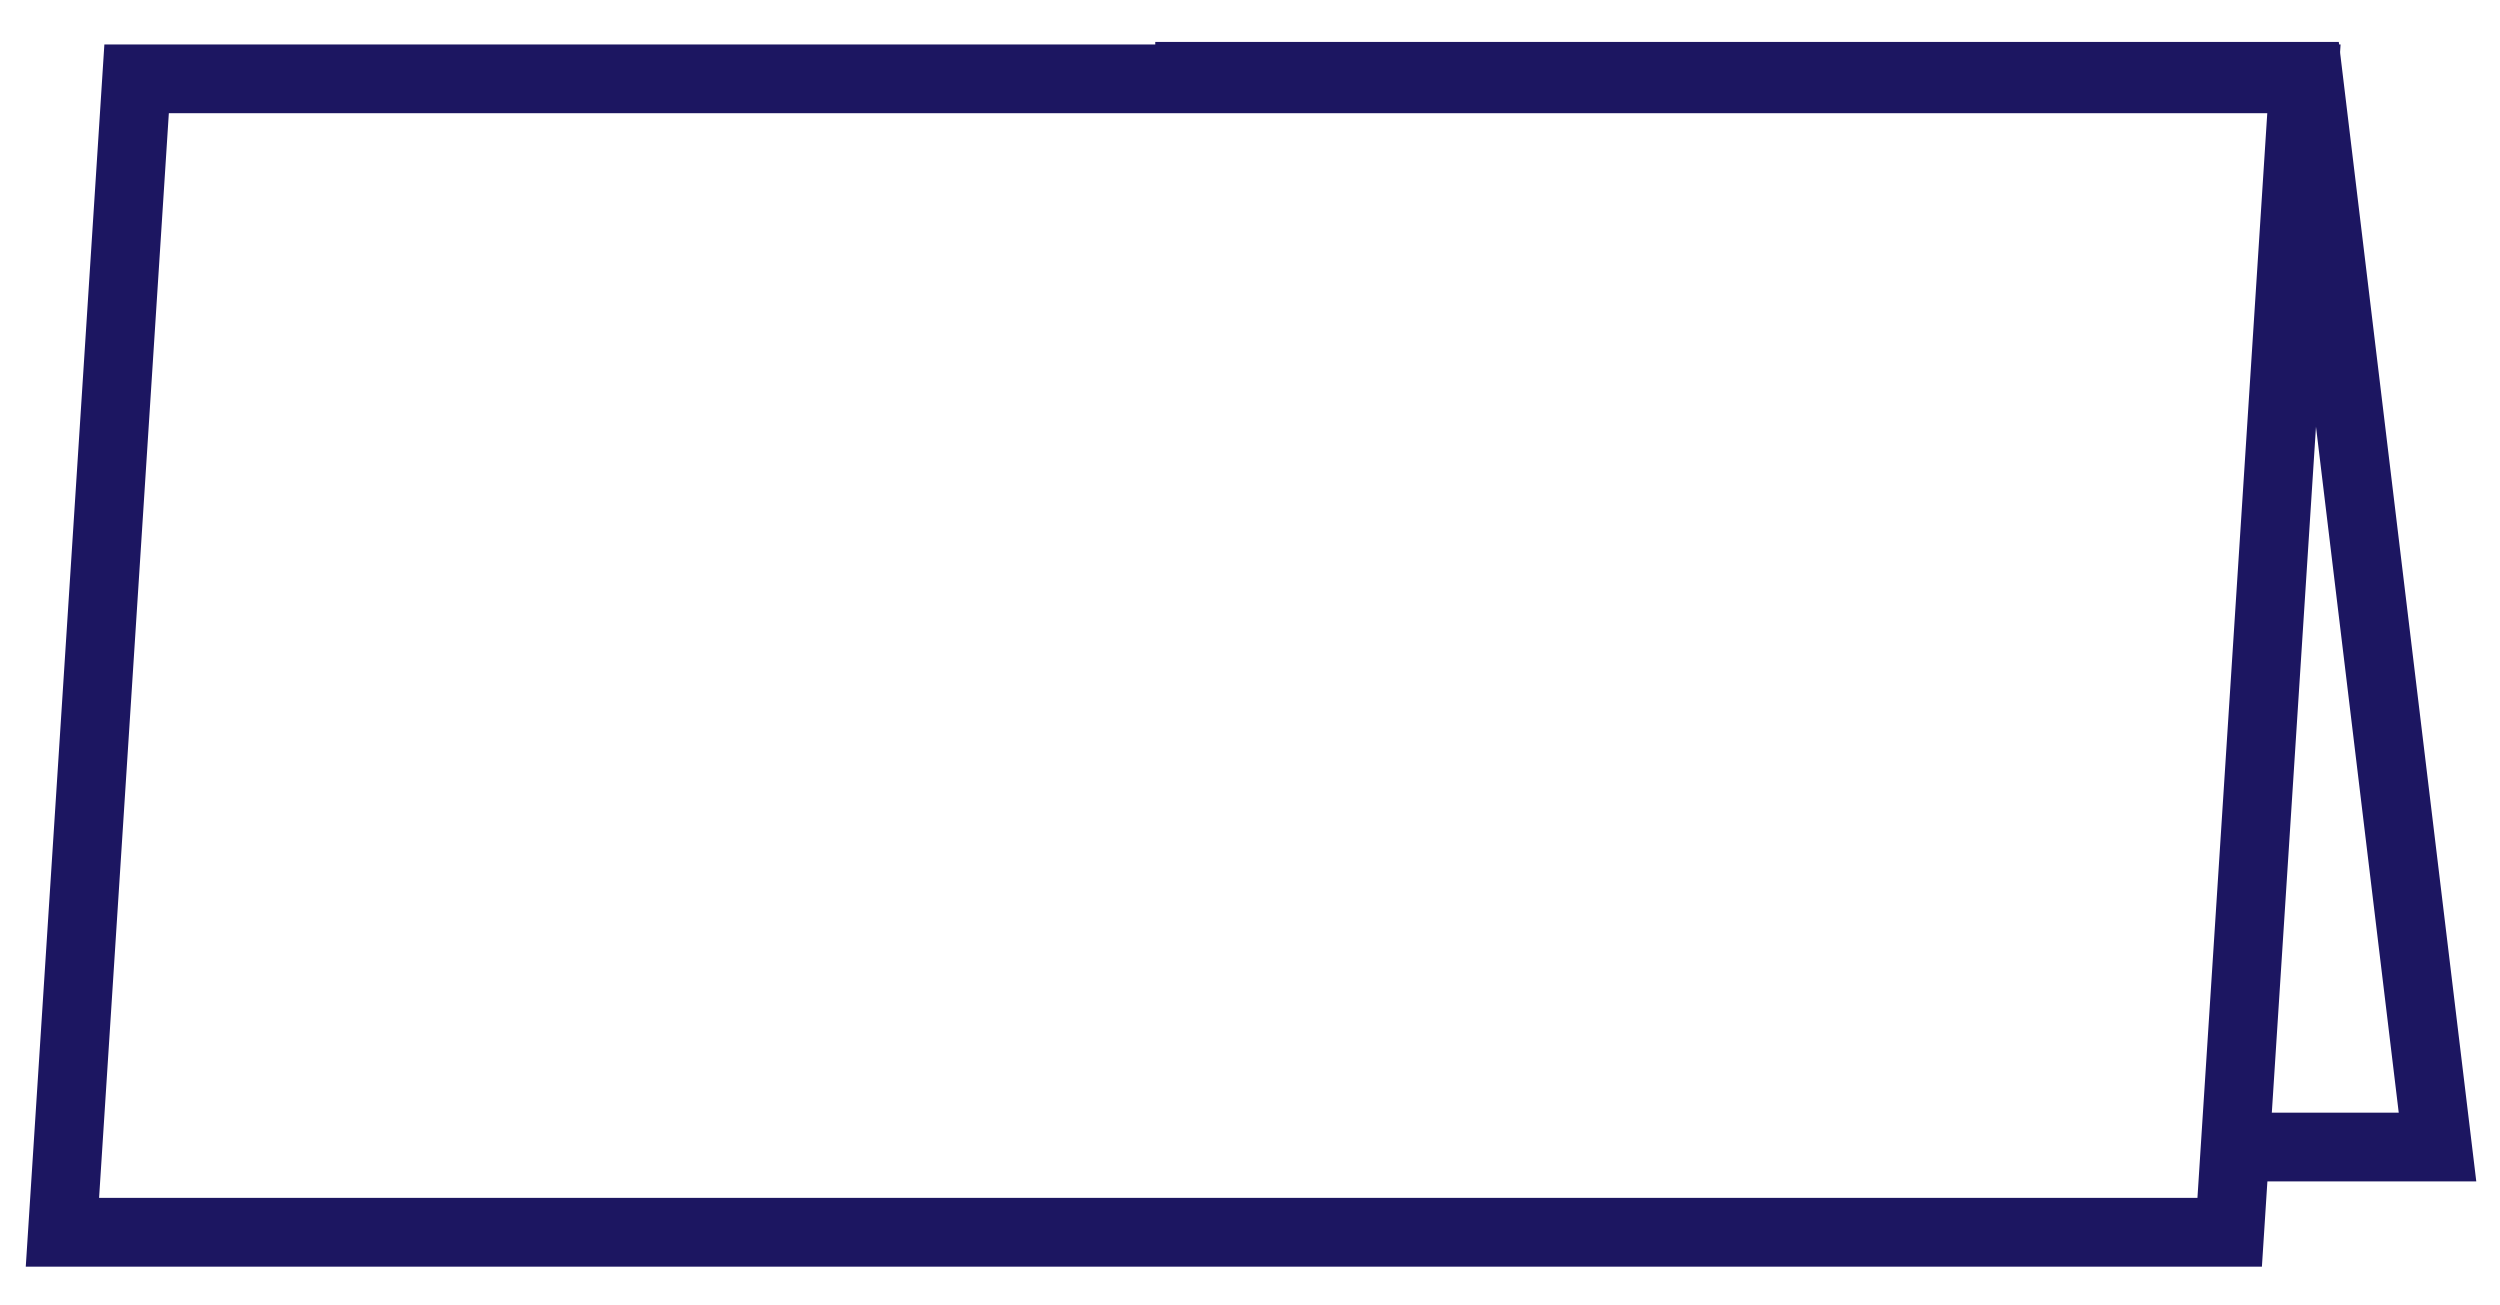
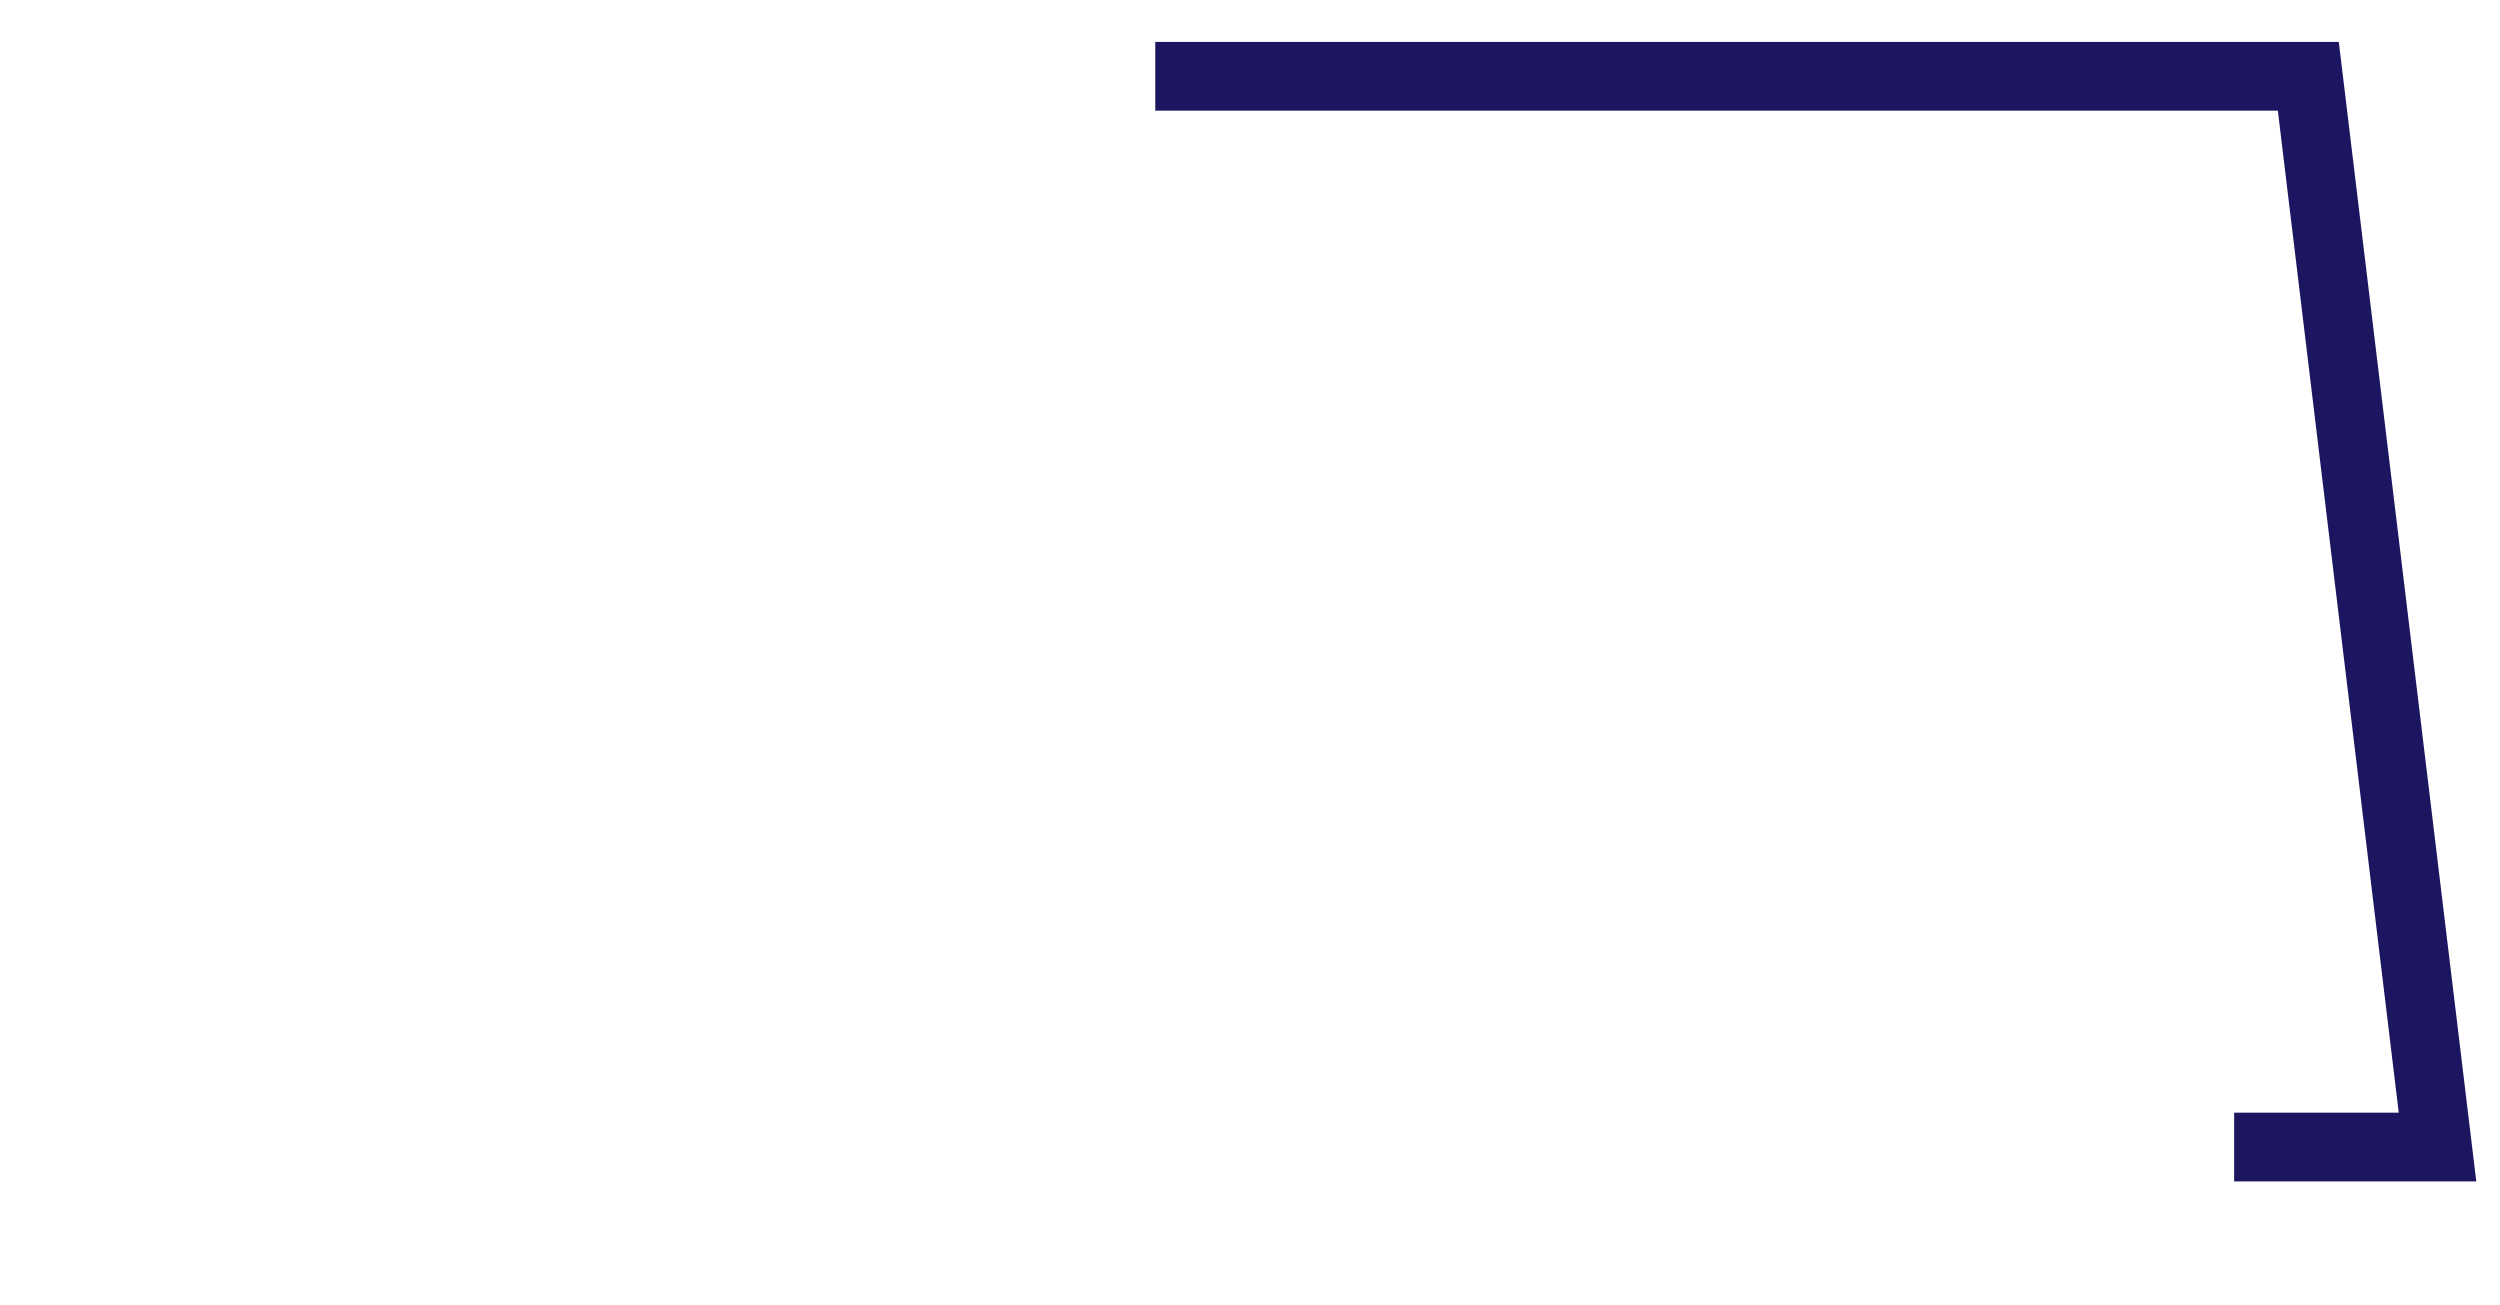
<svg xmlns="http://www.w3.org/2000/svg" id="Calque_1" data-name="Calque 1" viewBox="0 0 363.64 189.77">
  <defs>
    <style>
      .cls-1 {
        fill: none;
        stroke: #1c1661;
        stroke-miterlimit: 10;
        stroke-width: 10px;
      }
    </style>
  </defs>
  <polyline class="cls-1" points="168.04 11.1 335.76 11.1 354.55 166.84 324.97 166.84" />
-   <polygon class="cls-1" points="9.08 179.24 19.87 11.47 335.12 11.47 324.32 179.24 9.08 179.24" />
</svg>